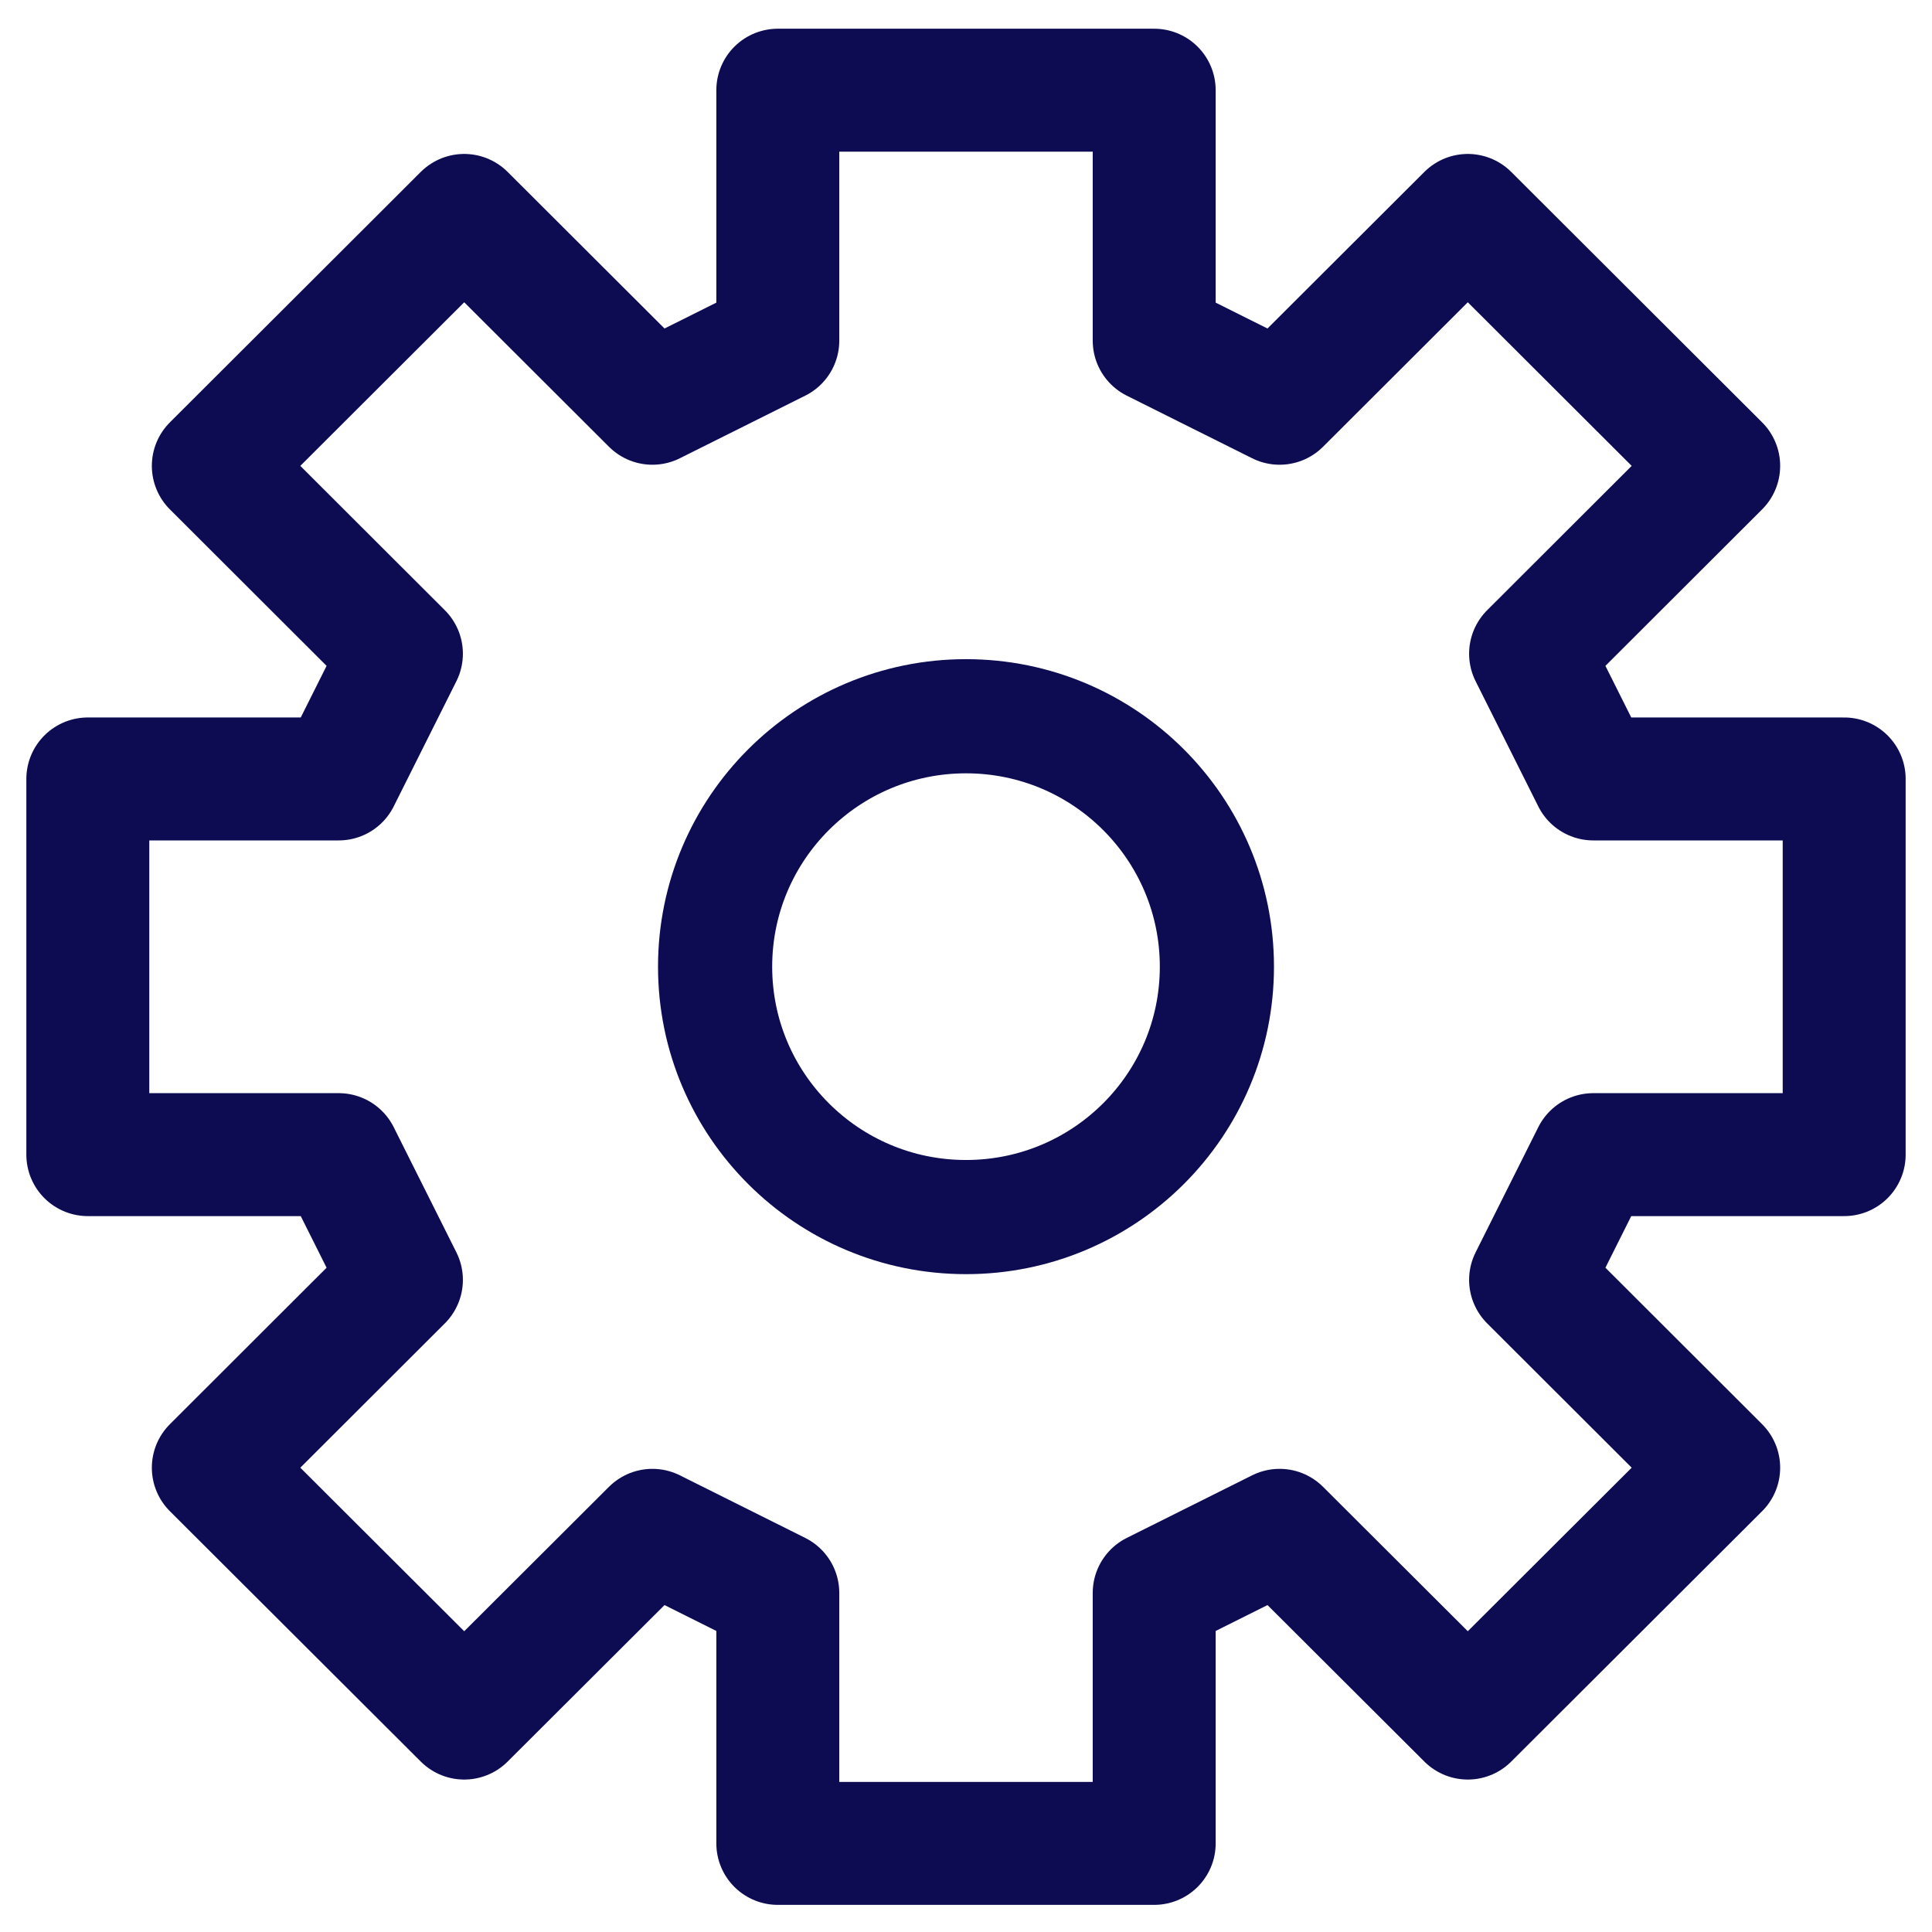
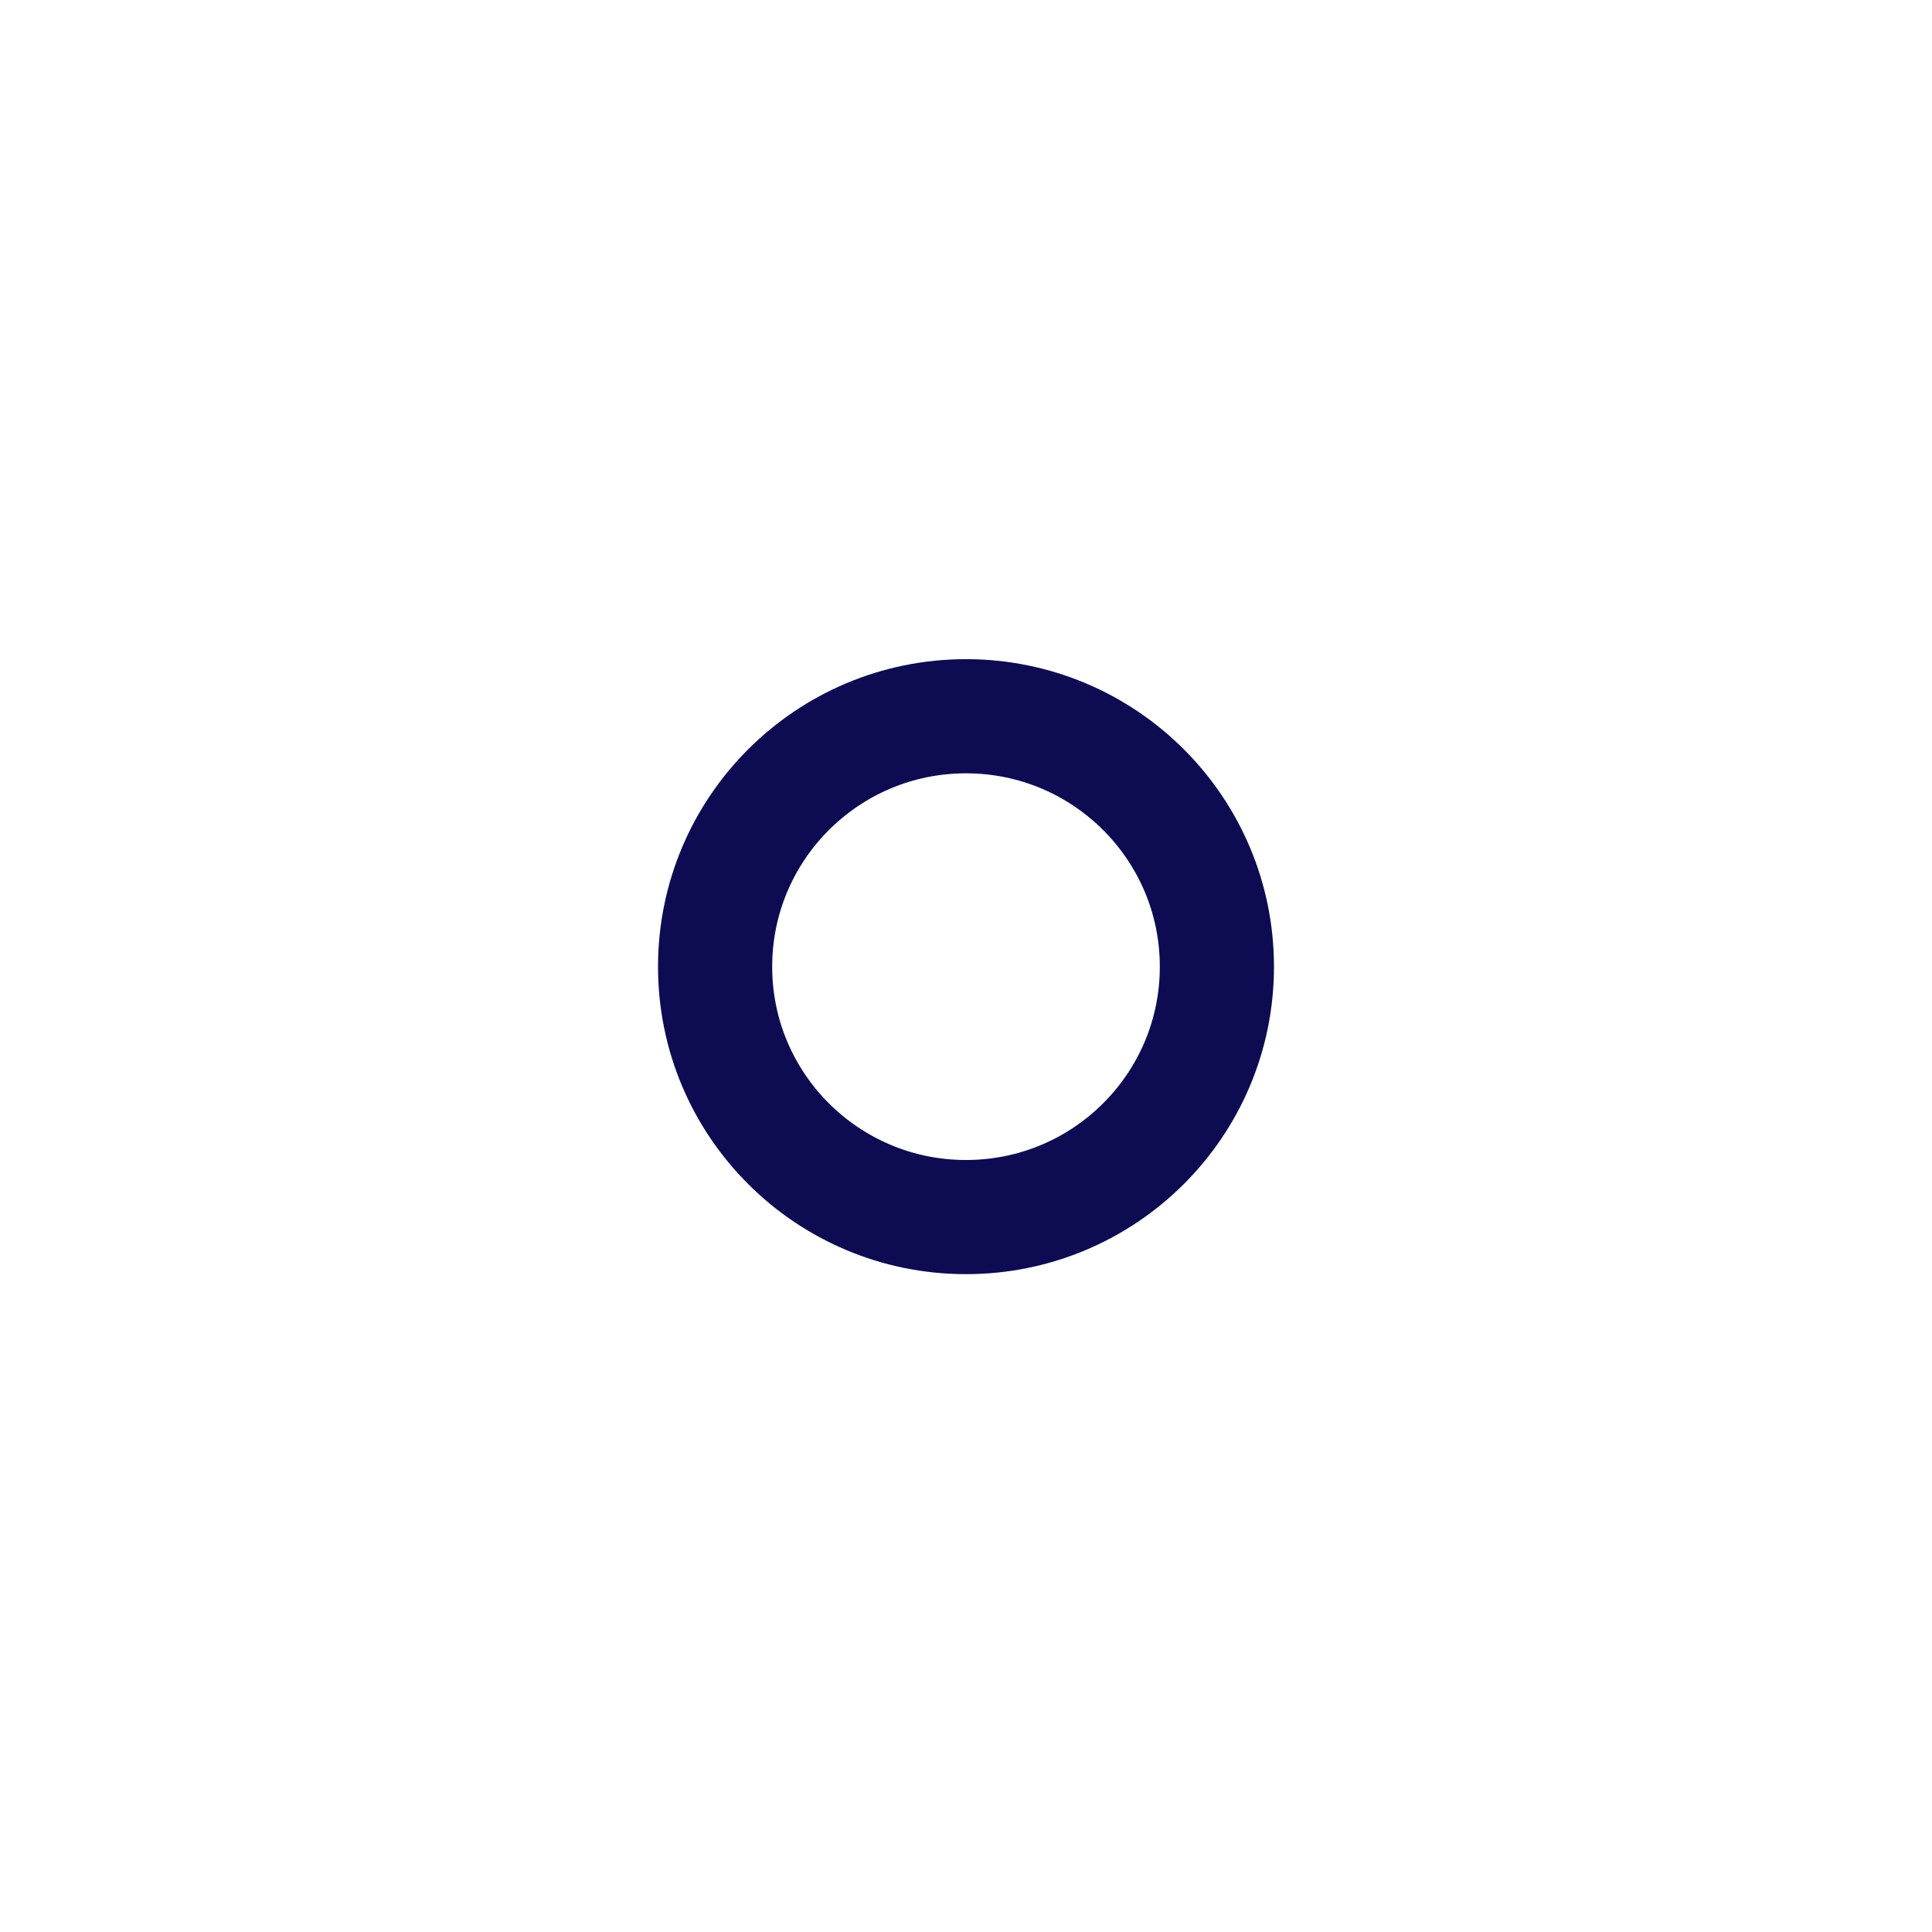
<svg xmlns="http://www.w3.org/2000/svg" width="22" height="22" viewBox="0 0 22 22" fill="none">
-   <path d="M8.857 1.027V3.879L7.429 4.592L5.286 2.453L2.429 5.305L4.571 7.444L3.857 8.87H1V13.148H3.857L4.571 14.574L2.429 16.713L5.286 19.564L7.429 17.426L8.857 18.139V20.991H13.143V18.139L14.571 17.426L16.714 19.564L19.571 16.713L17.429 14.574L18.143 13.148H21V8.87H18.143L17.429 7.444L19.571 5.305L16.714 2.453L14.571 4.592L13.143 3.879V1.027H8.857Z" stroke="#0D0C52" stroke-width="1.4" stroke-linecap="round" stroke-linejoin="round" />
  <path d="M11 13.859C12.578 13.859 13.857 12.583 13.857 11.008C13.857 9.433 12.578 8.156 11 8.156C9.422 8.156 8.143 9.433 8.143 11.008C8.143 12.583 9.422 13.859 11 13.859Z" stroke="#0D0C52" stroke-width="1.3" stroke-linecap="round" stroke-linejoin="round" />
</svg>